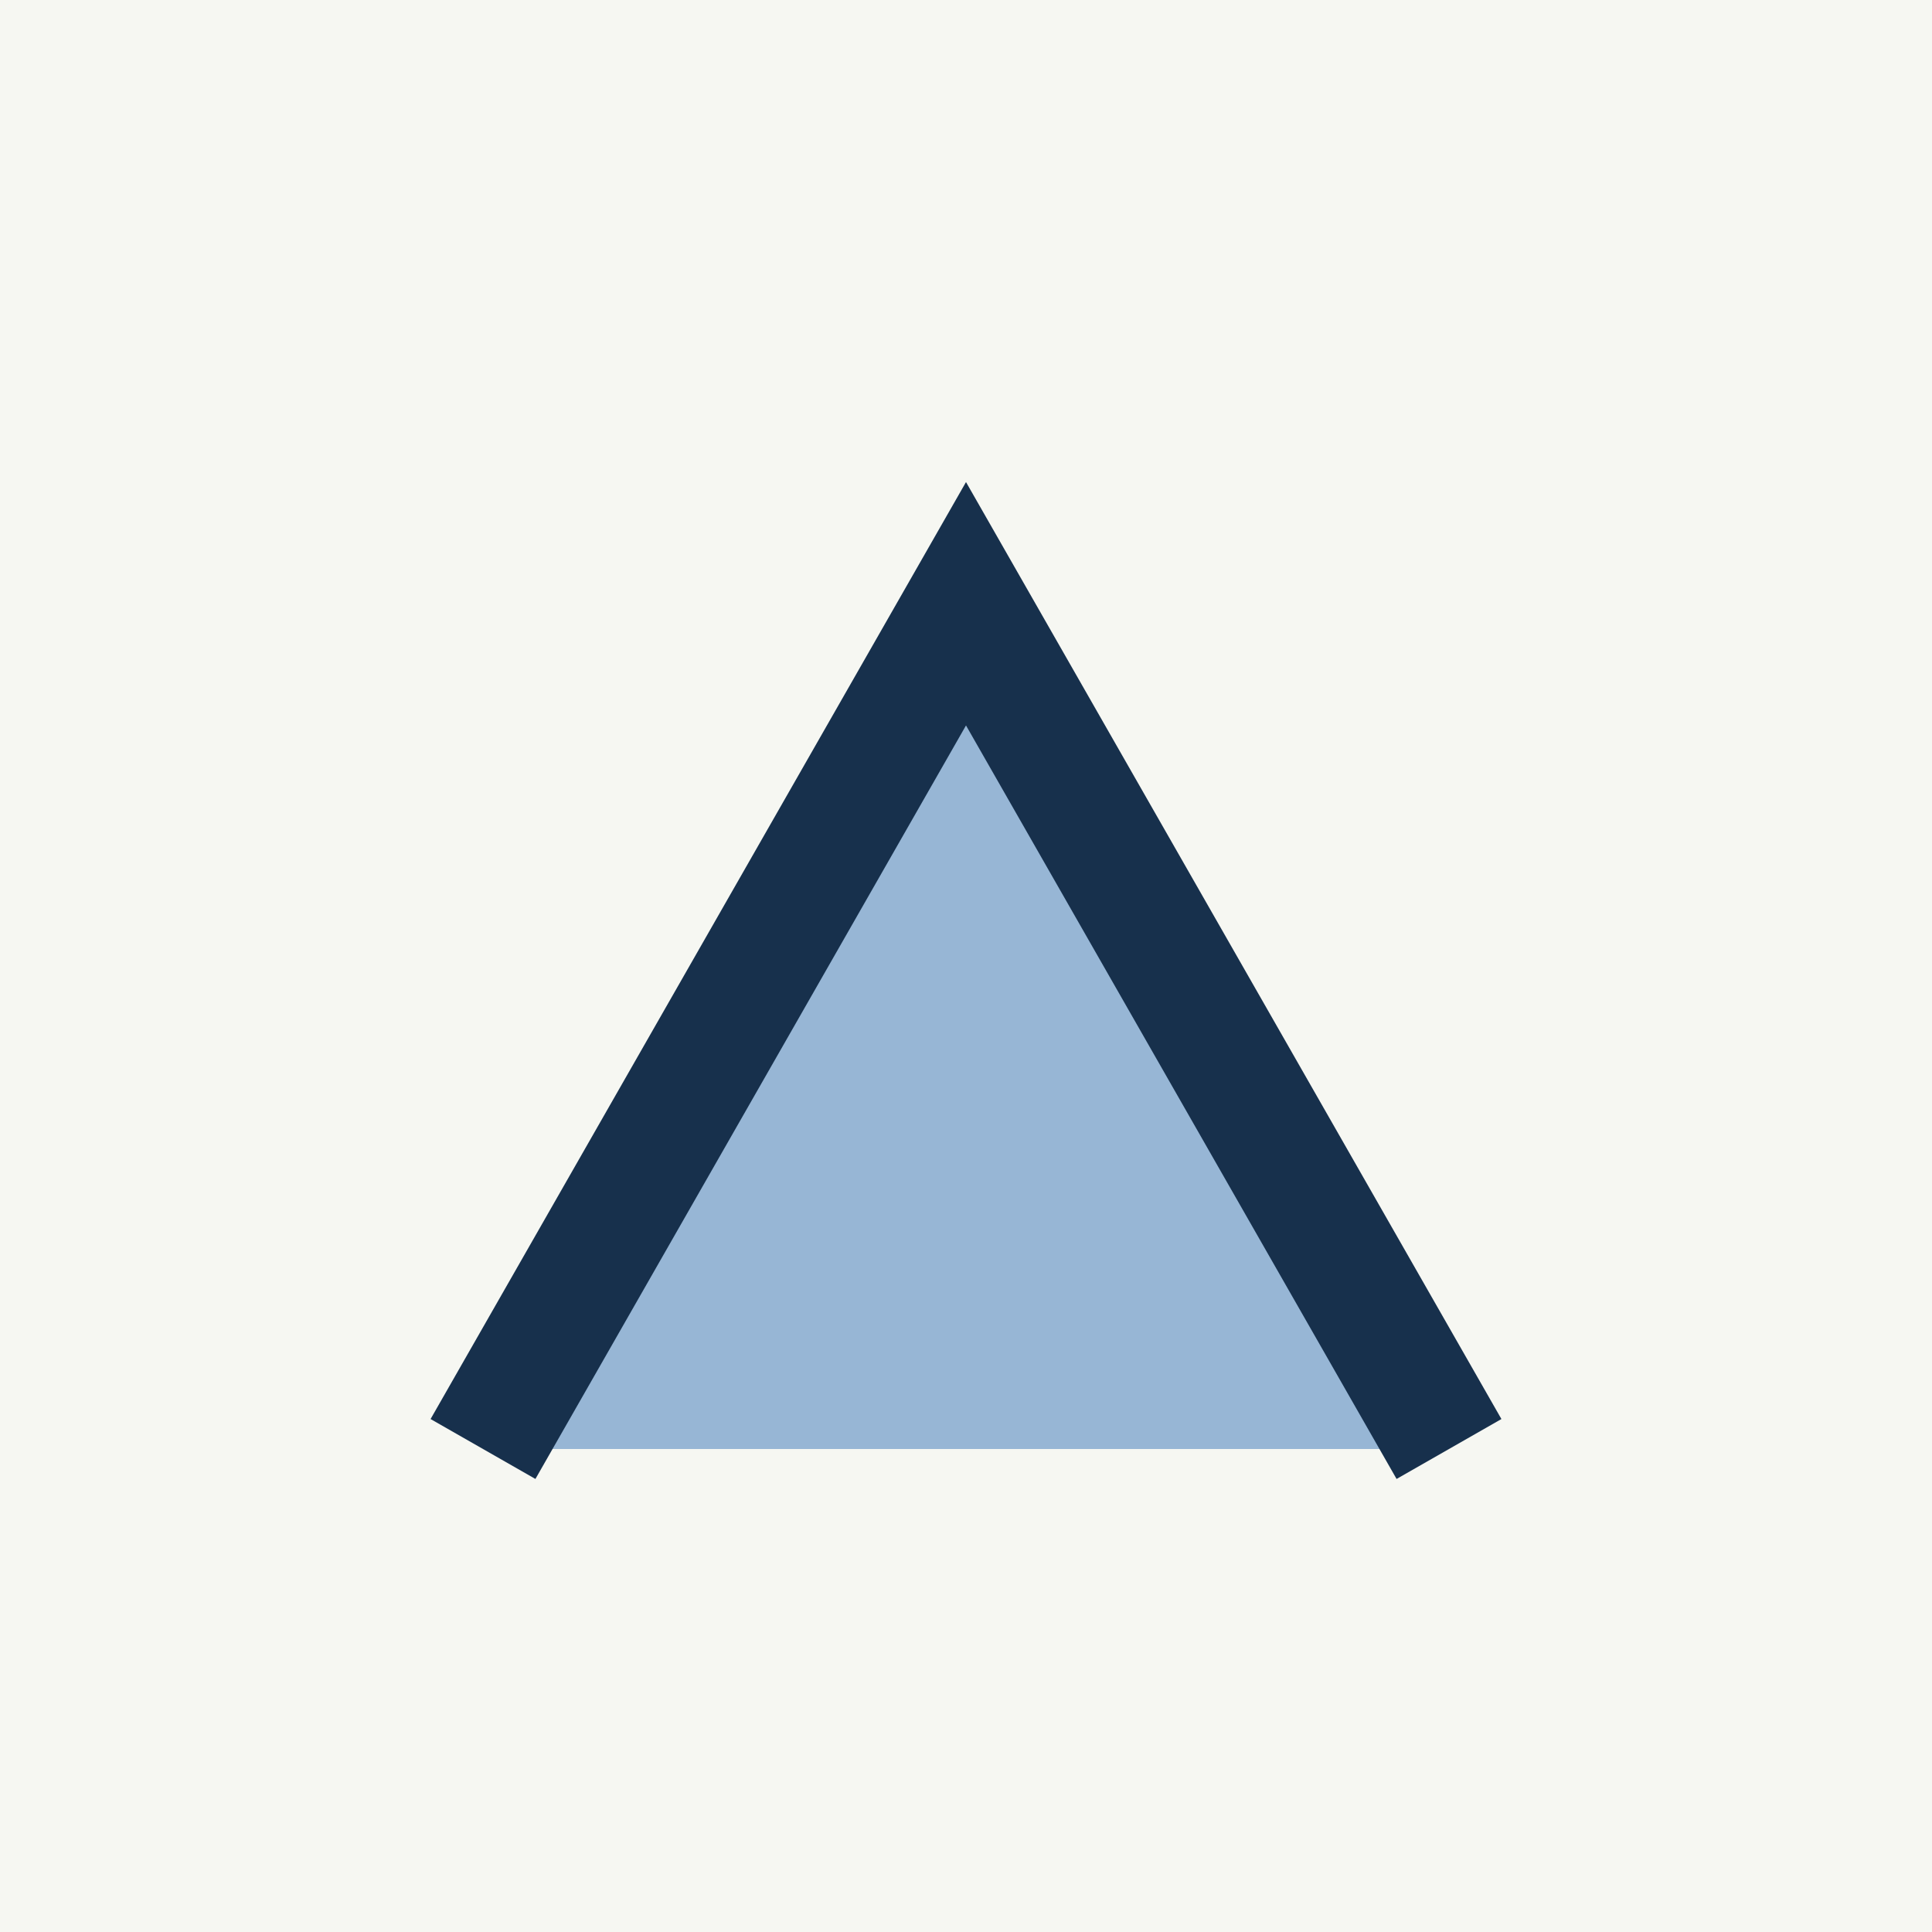
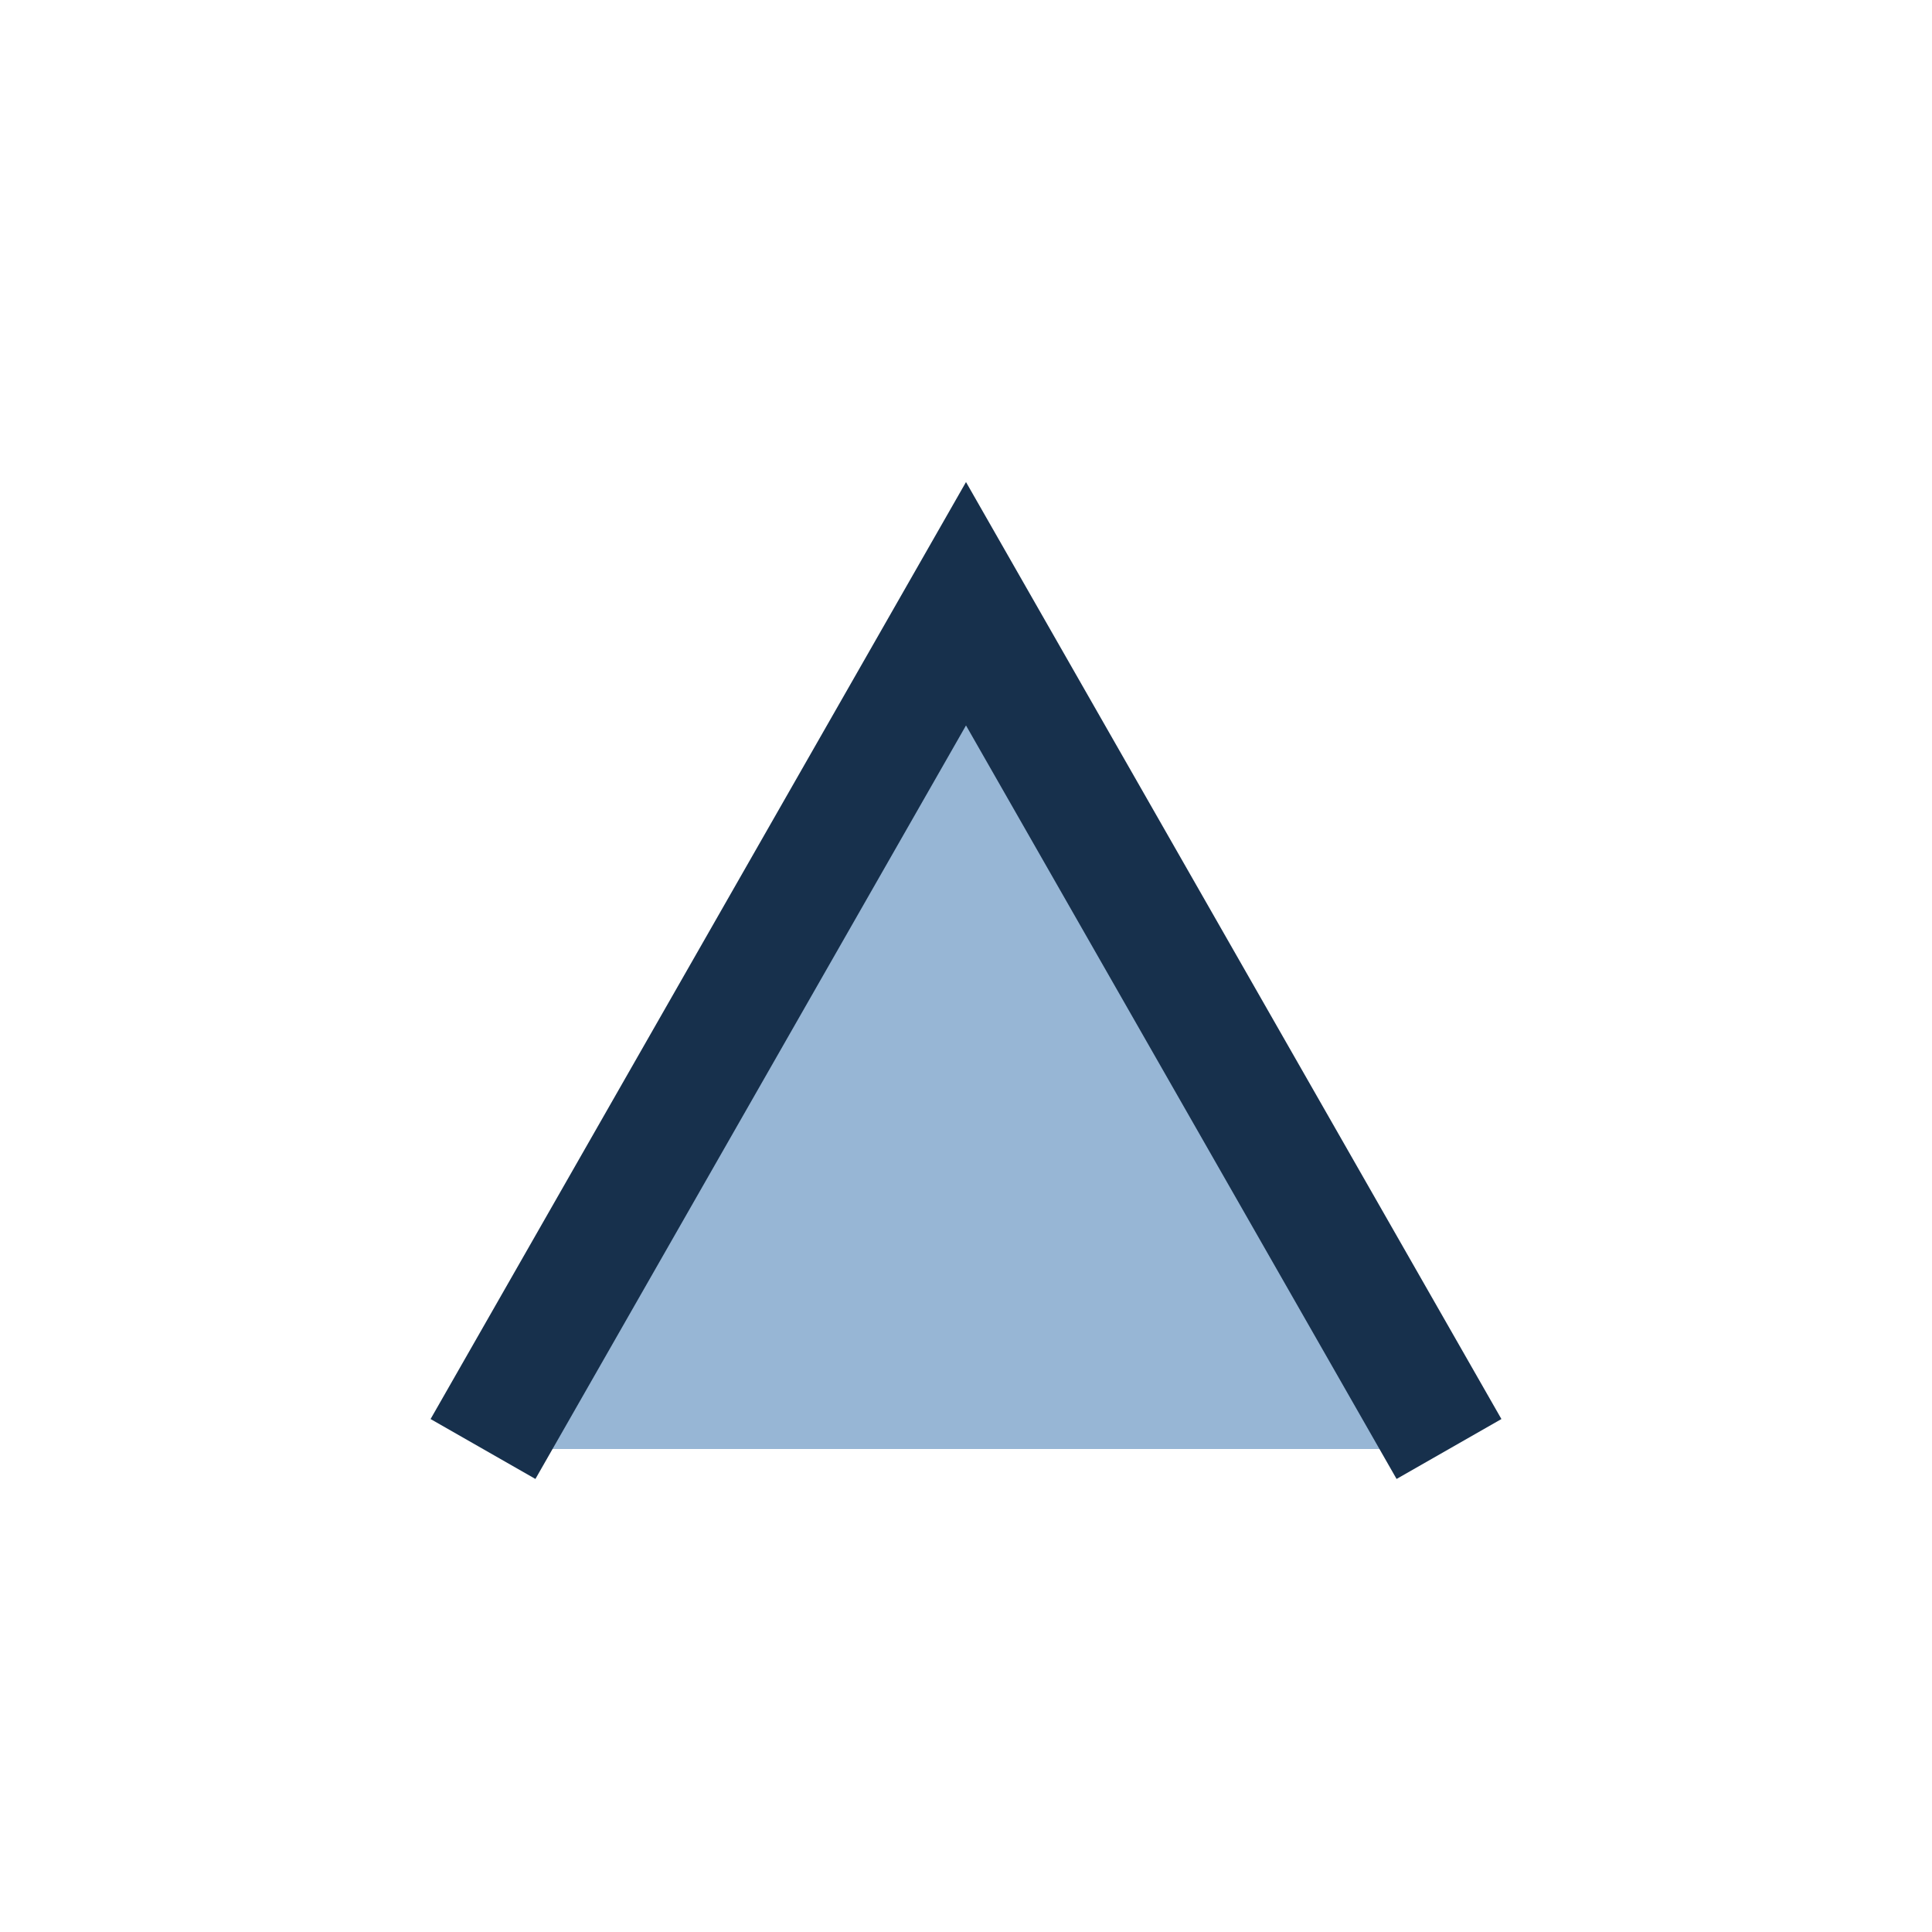
<svg xmlns="http://www.w3.org/2000/svg" width="32" height="32" viewBox="0 0 32 32">
-   <rect width="32" height="32" fill="#F6F7F2" />
  <path d="M8 24L16 10l8 14" stroke="#17304C" stroke-width="2" fill="#97B6D5" />
</svg>